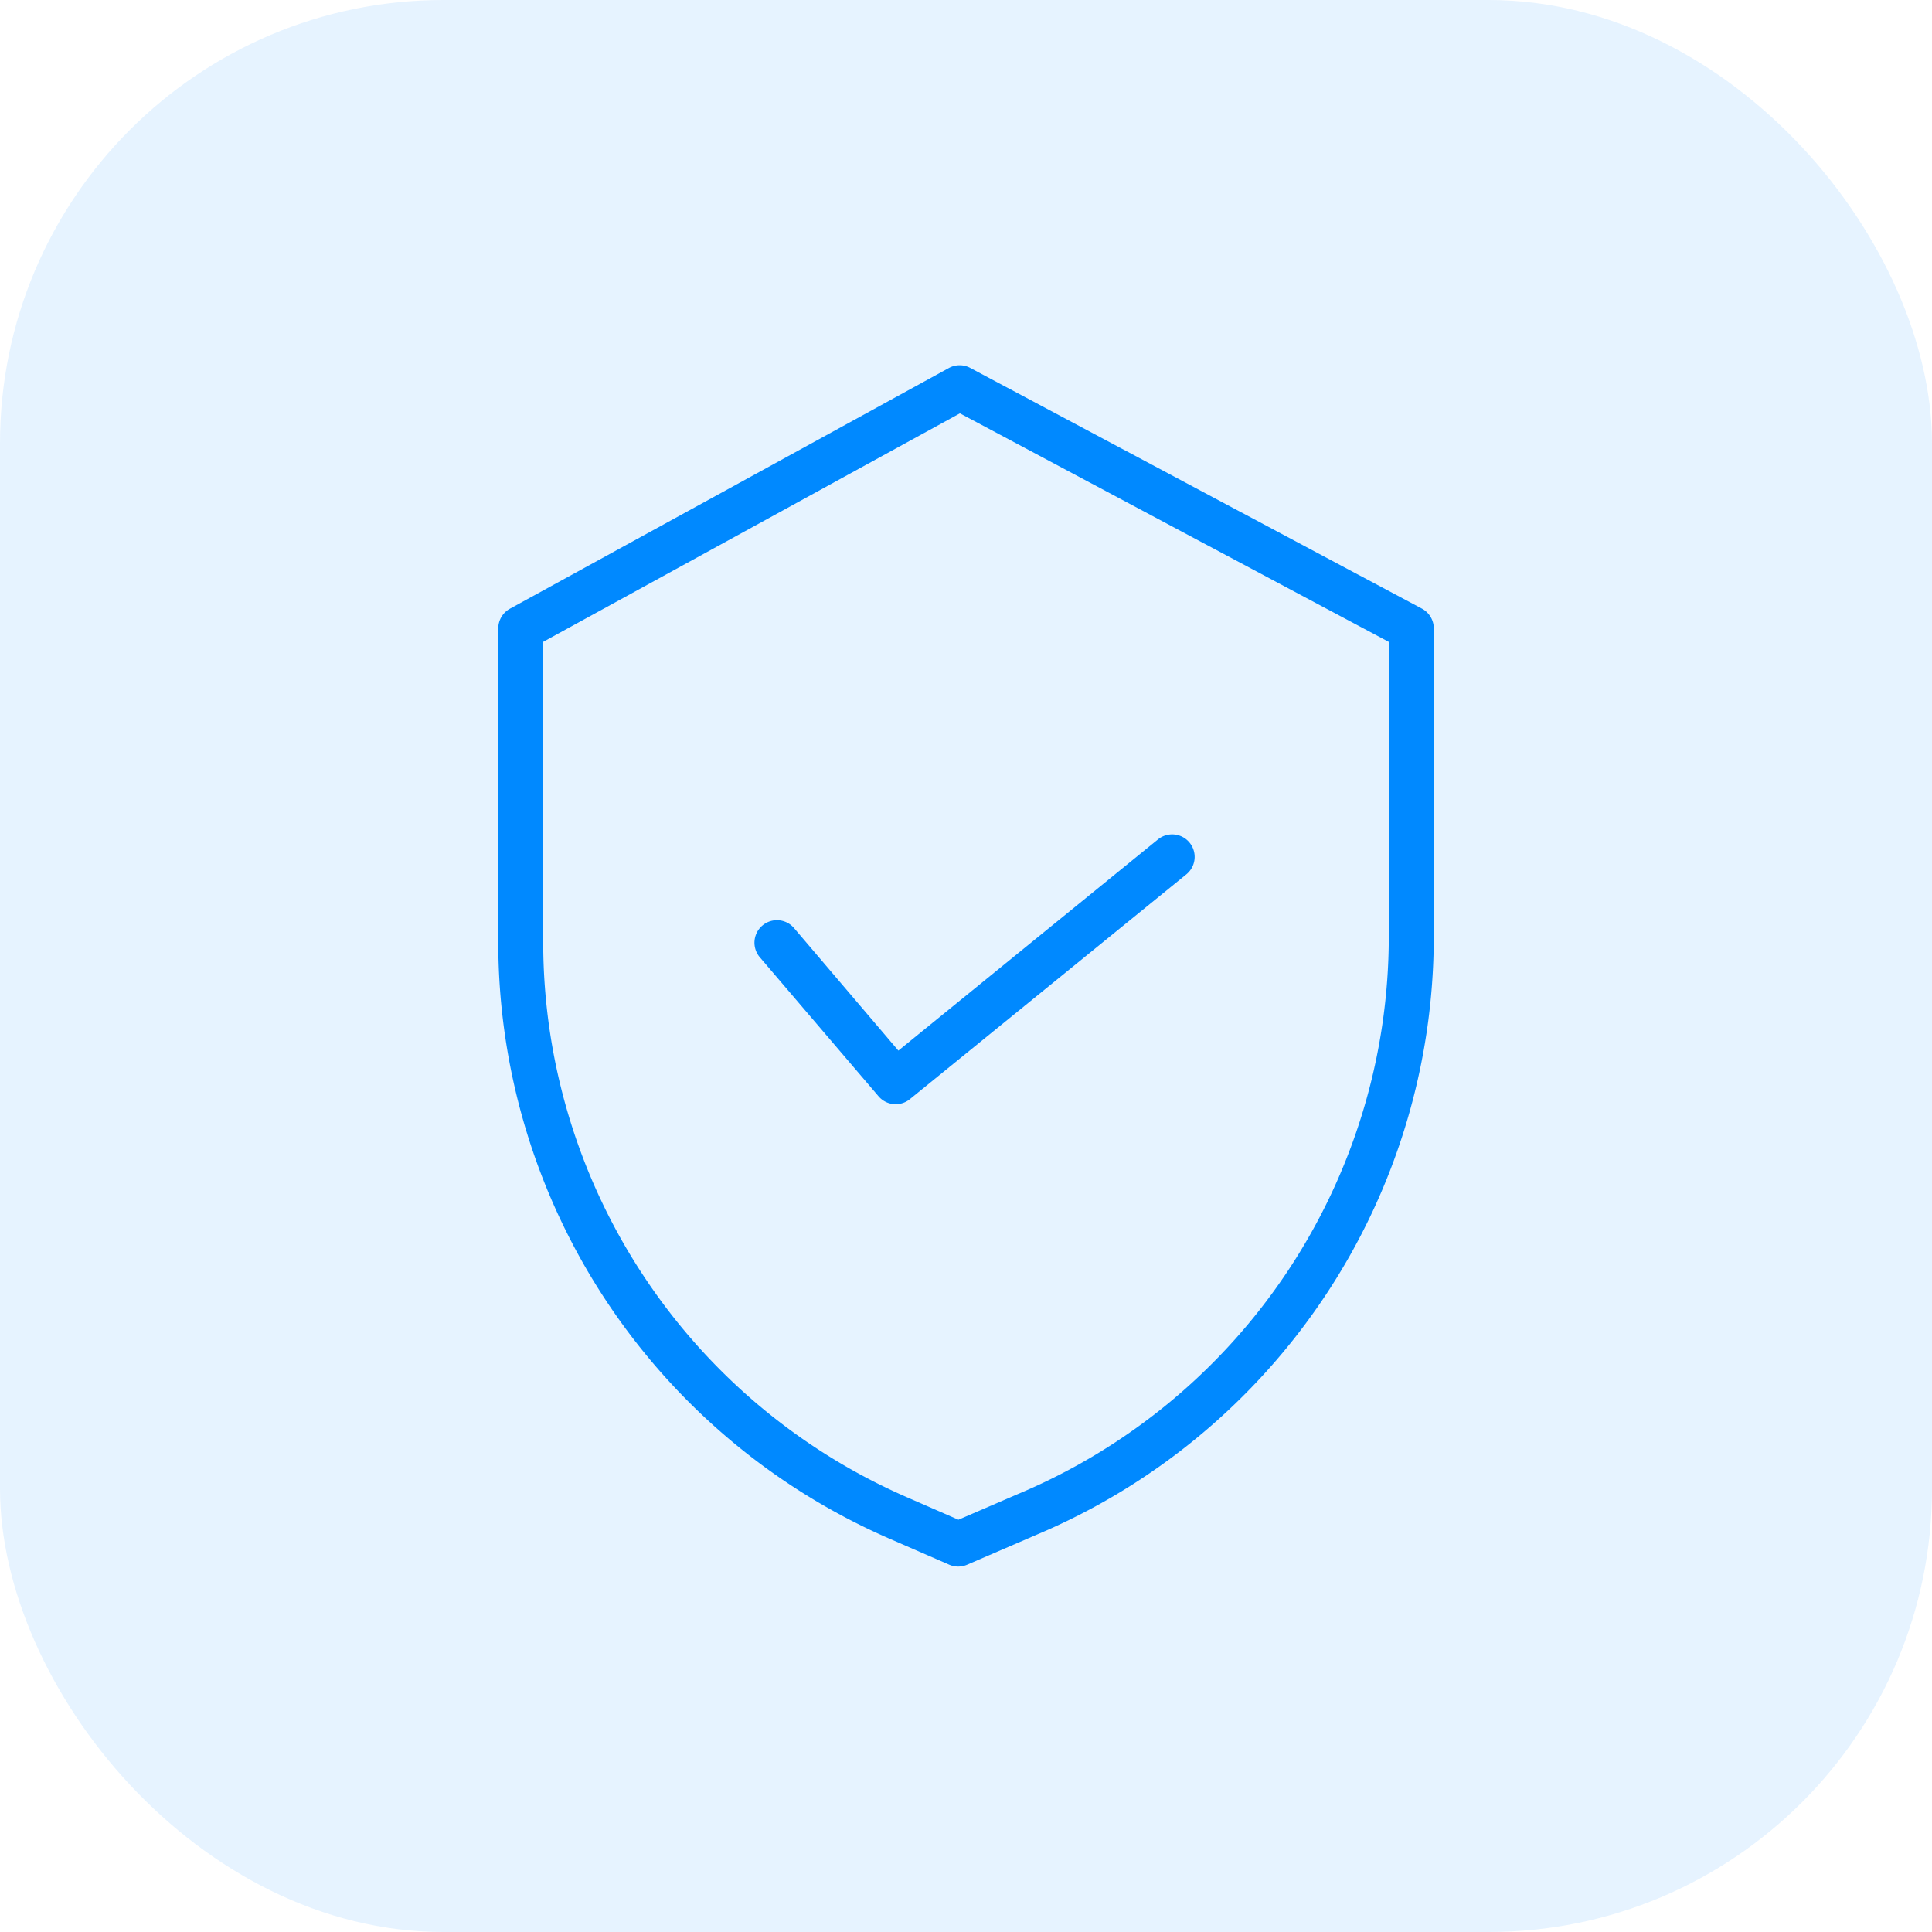
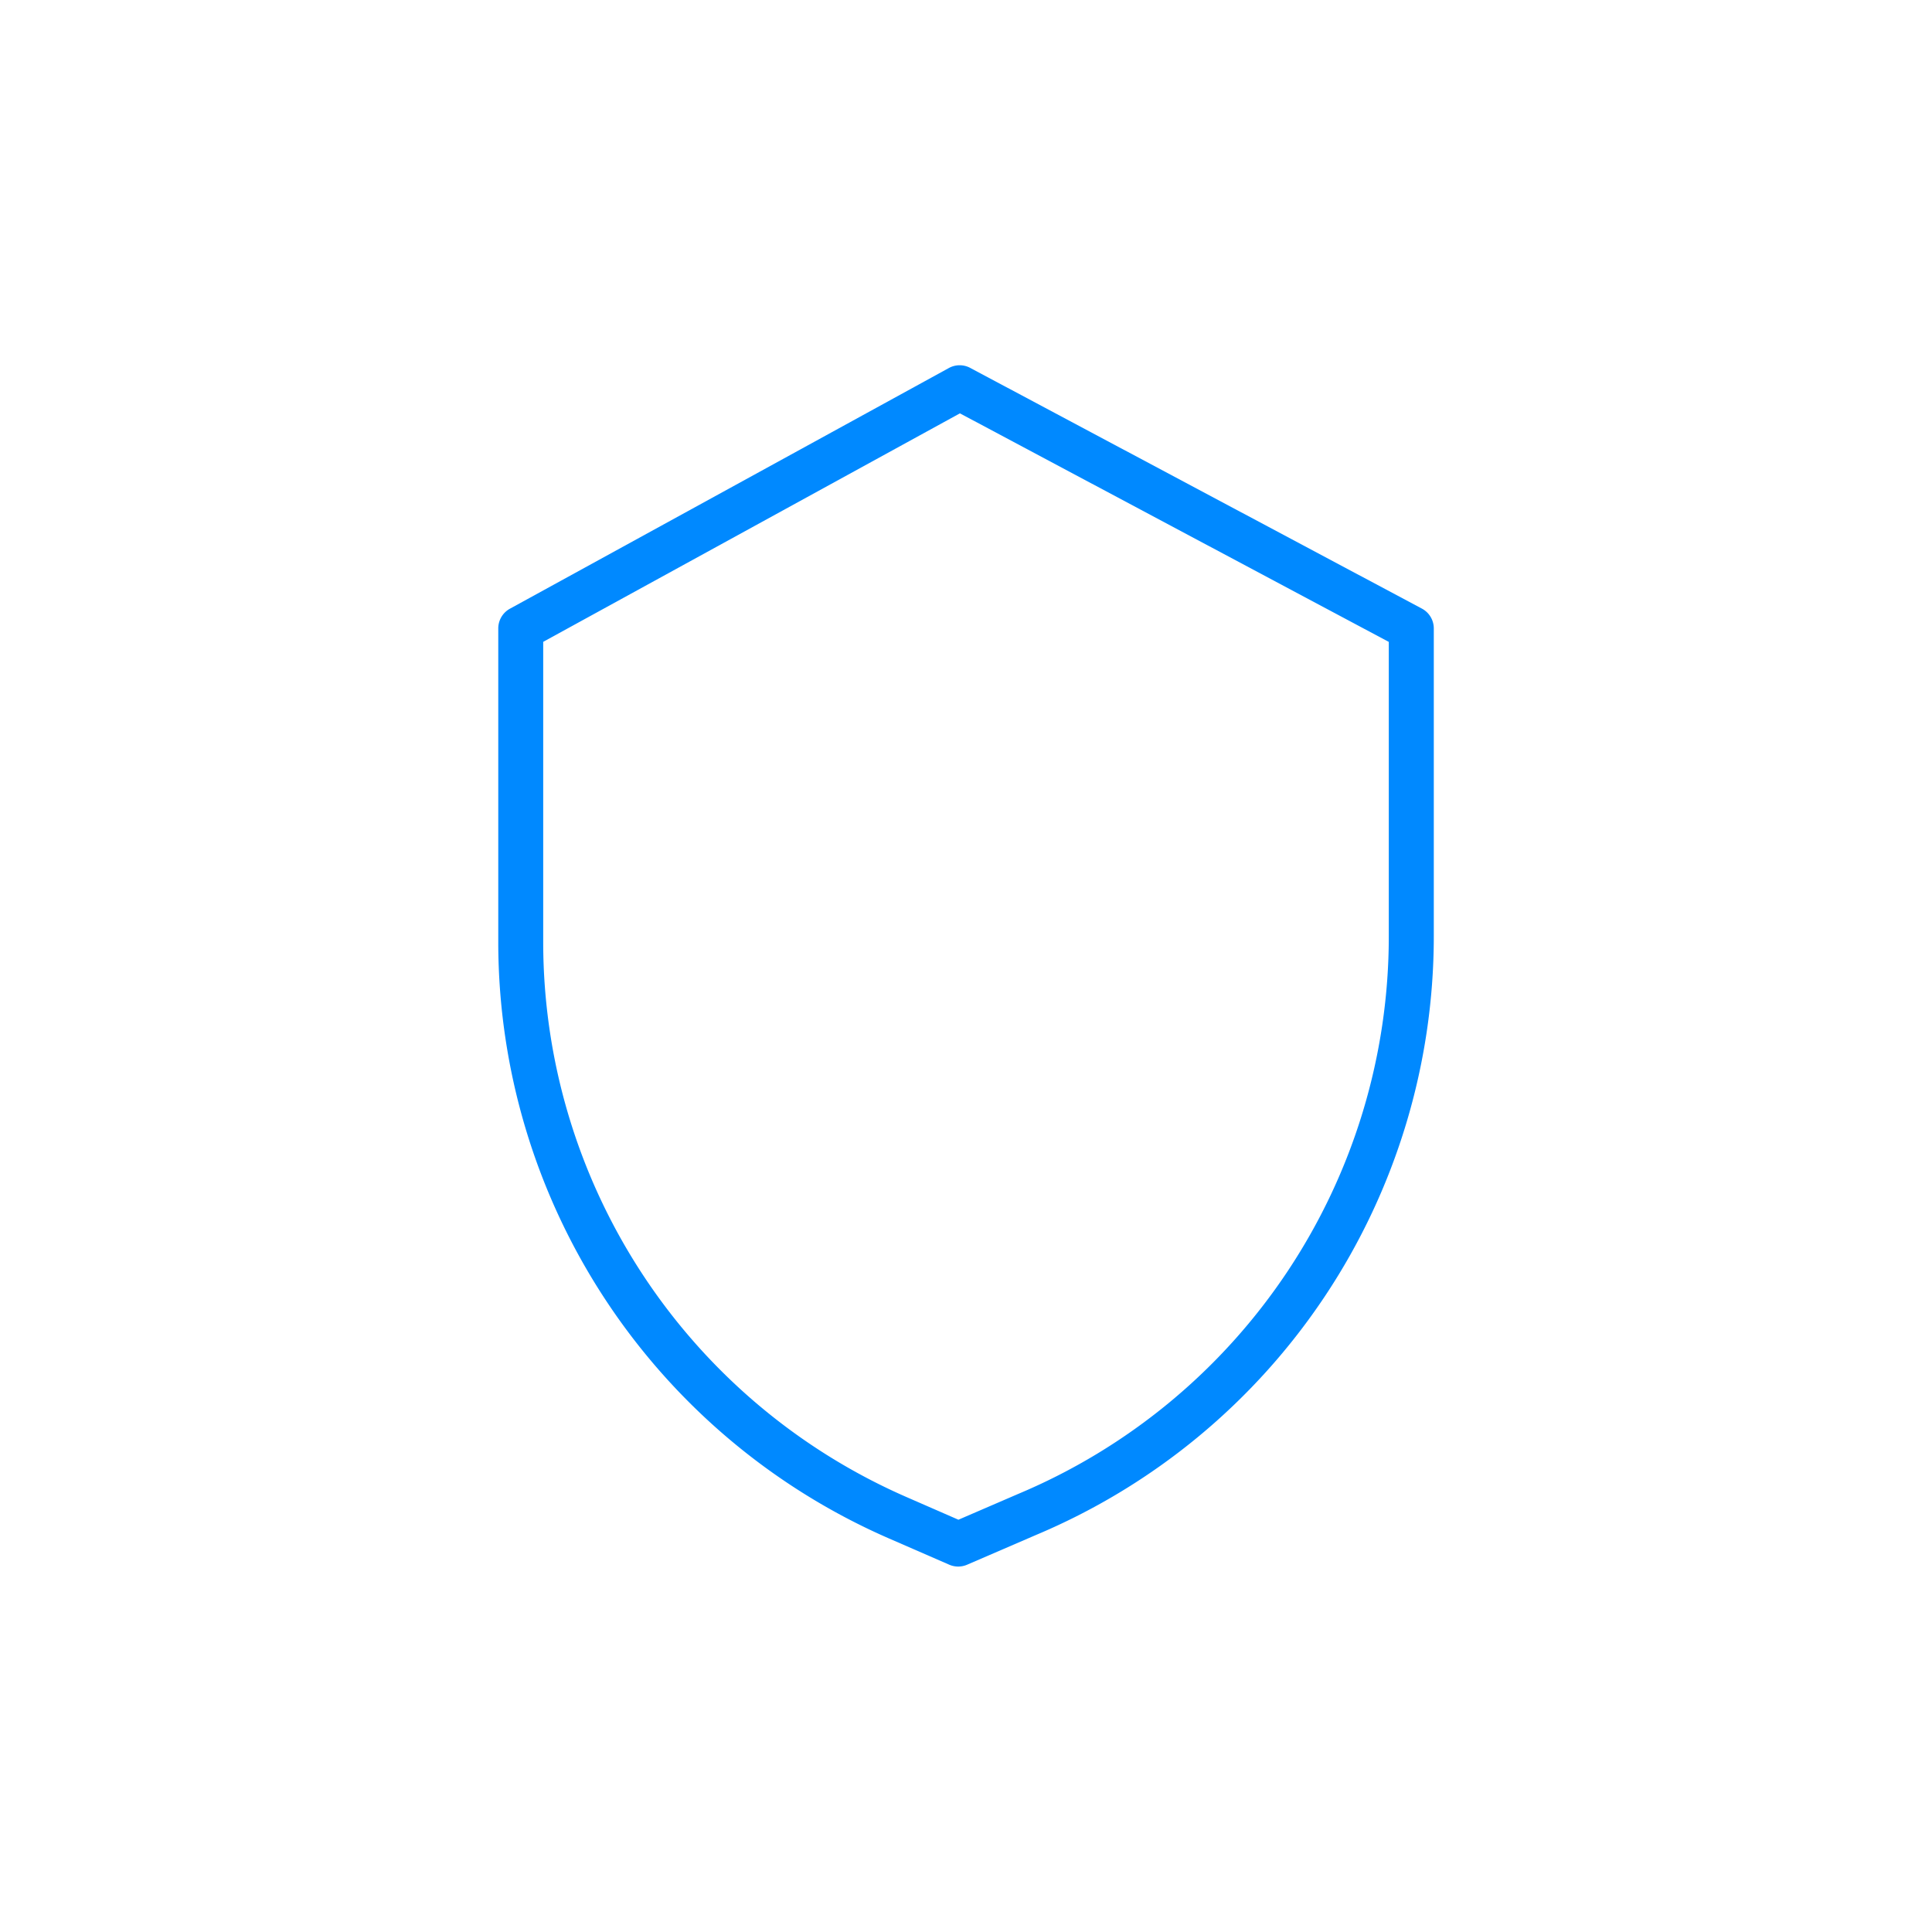
<svg xmlns="http://www.w3.org/2000/svg" width="61" height="61" viewBox="0 0 61 61">
  <g transform="translate(-88 -804)">
-     <rect width="61" height="61" rx="14" transform="translate(88 804)" fill="#0089ff" opacity="0.1" />
    <g transform="translate(103.677 815.535)">
      <path d="M29.216,7.68,14.96.083a.708.708,0,0,0-.675,0L.423,7.684a.71.71,0,0,0-.368.623V18.23a20.546,20.546,0,0,0,12.315,18.8l1.924.838a.709.709,0,0,0,.565,0l2.168-.936a20.506,20.506,0,0,0,12.566-18.9V8.307A.71.71,0,0,0,29.216,7.68ZM28.172,18.033a19.09,19.09,0,0,1-11.7,17.6l0,0-1.888.815-1.64-.716A19.125,19.125,0,0,1,1.474,18.23v-9.5L14.631,1.516,28.172,8.732Zm0,0" transform="translate(0 0)" fill="#0089ff" />
-       <path d="M81.091,149a.71.71,0,0,0-1.08.922l3.749,4.39a.71.71,0,0,0,.987.09l8.732-7.1a.71.71,0,1,0-.9-1.1l-8.194,6.666Zm0,0" transform="translate(-71.697 -131.232)" fill="#0089ff" />
    </g>
  </g>
</svg>